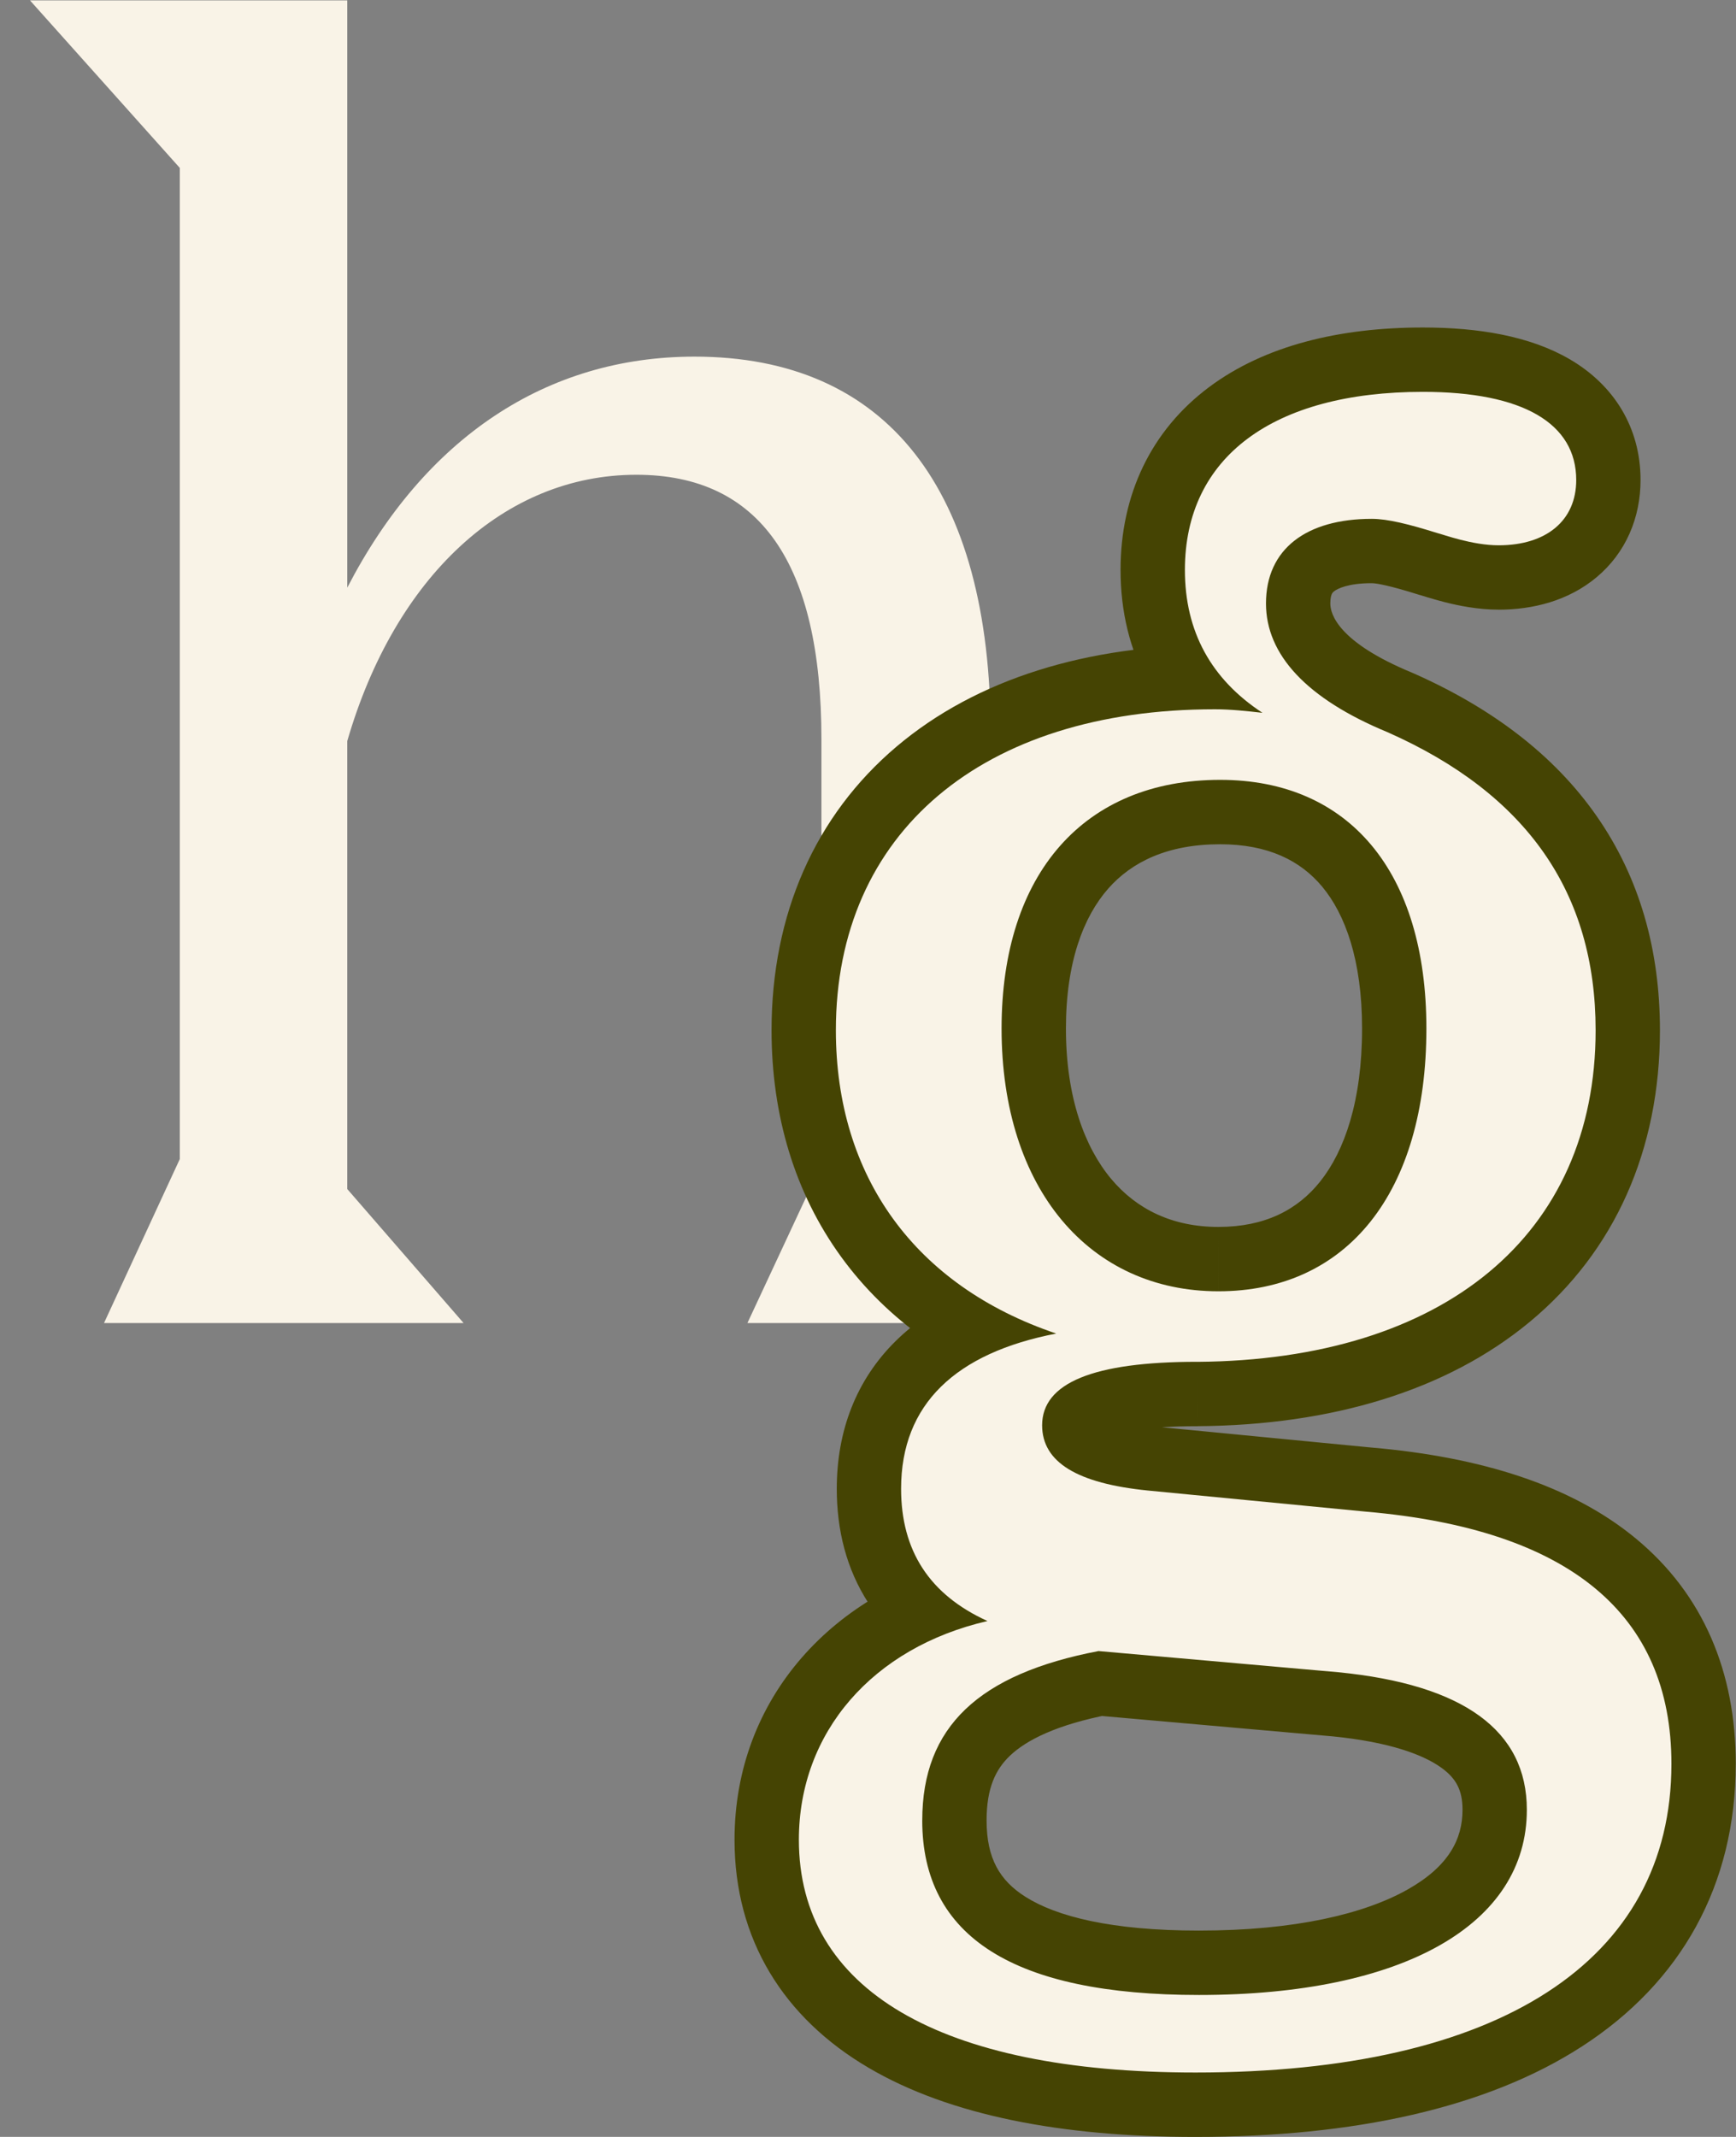
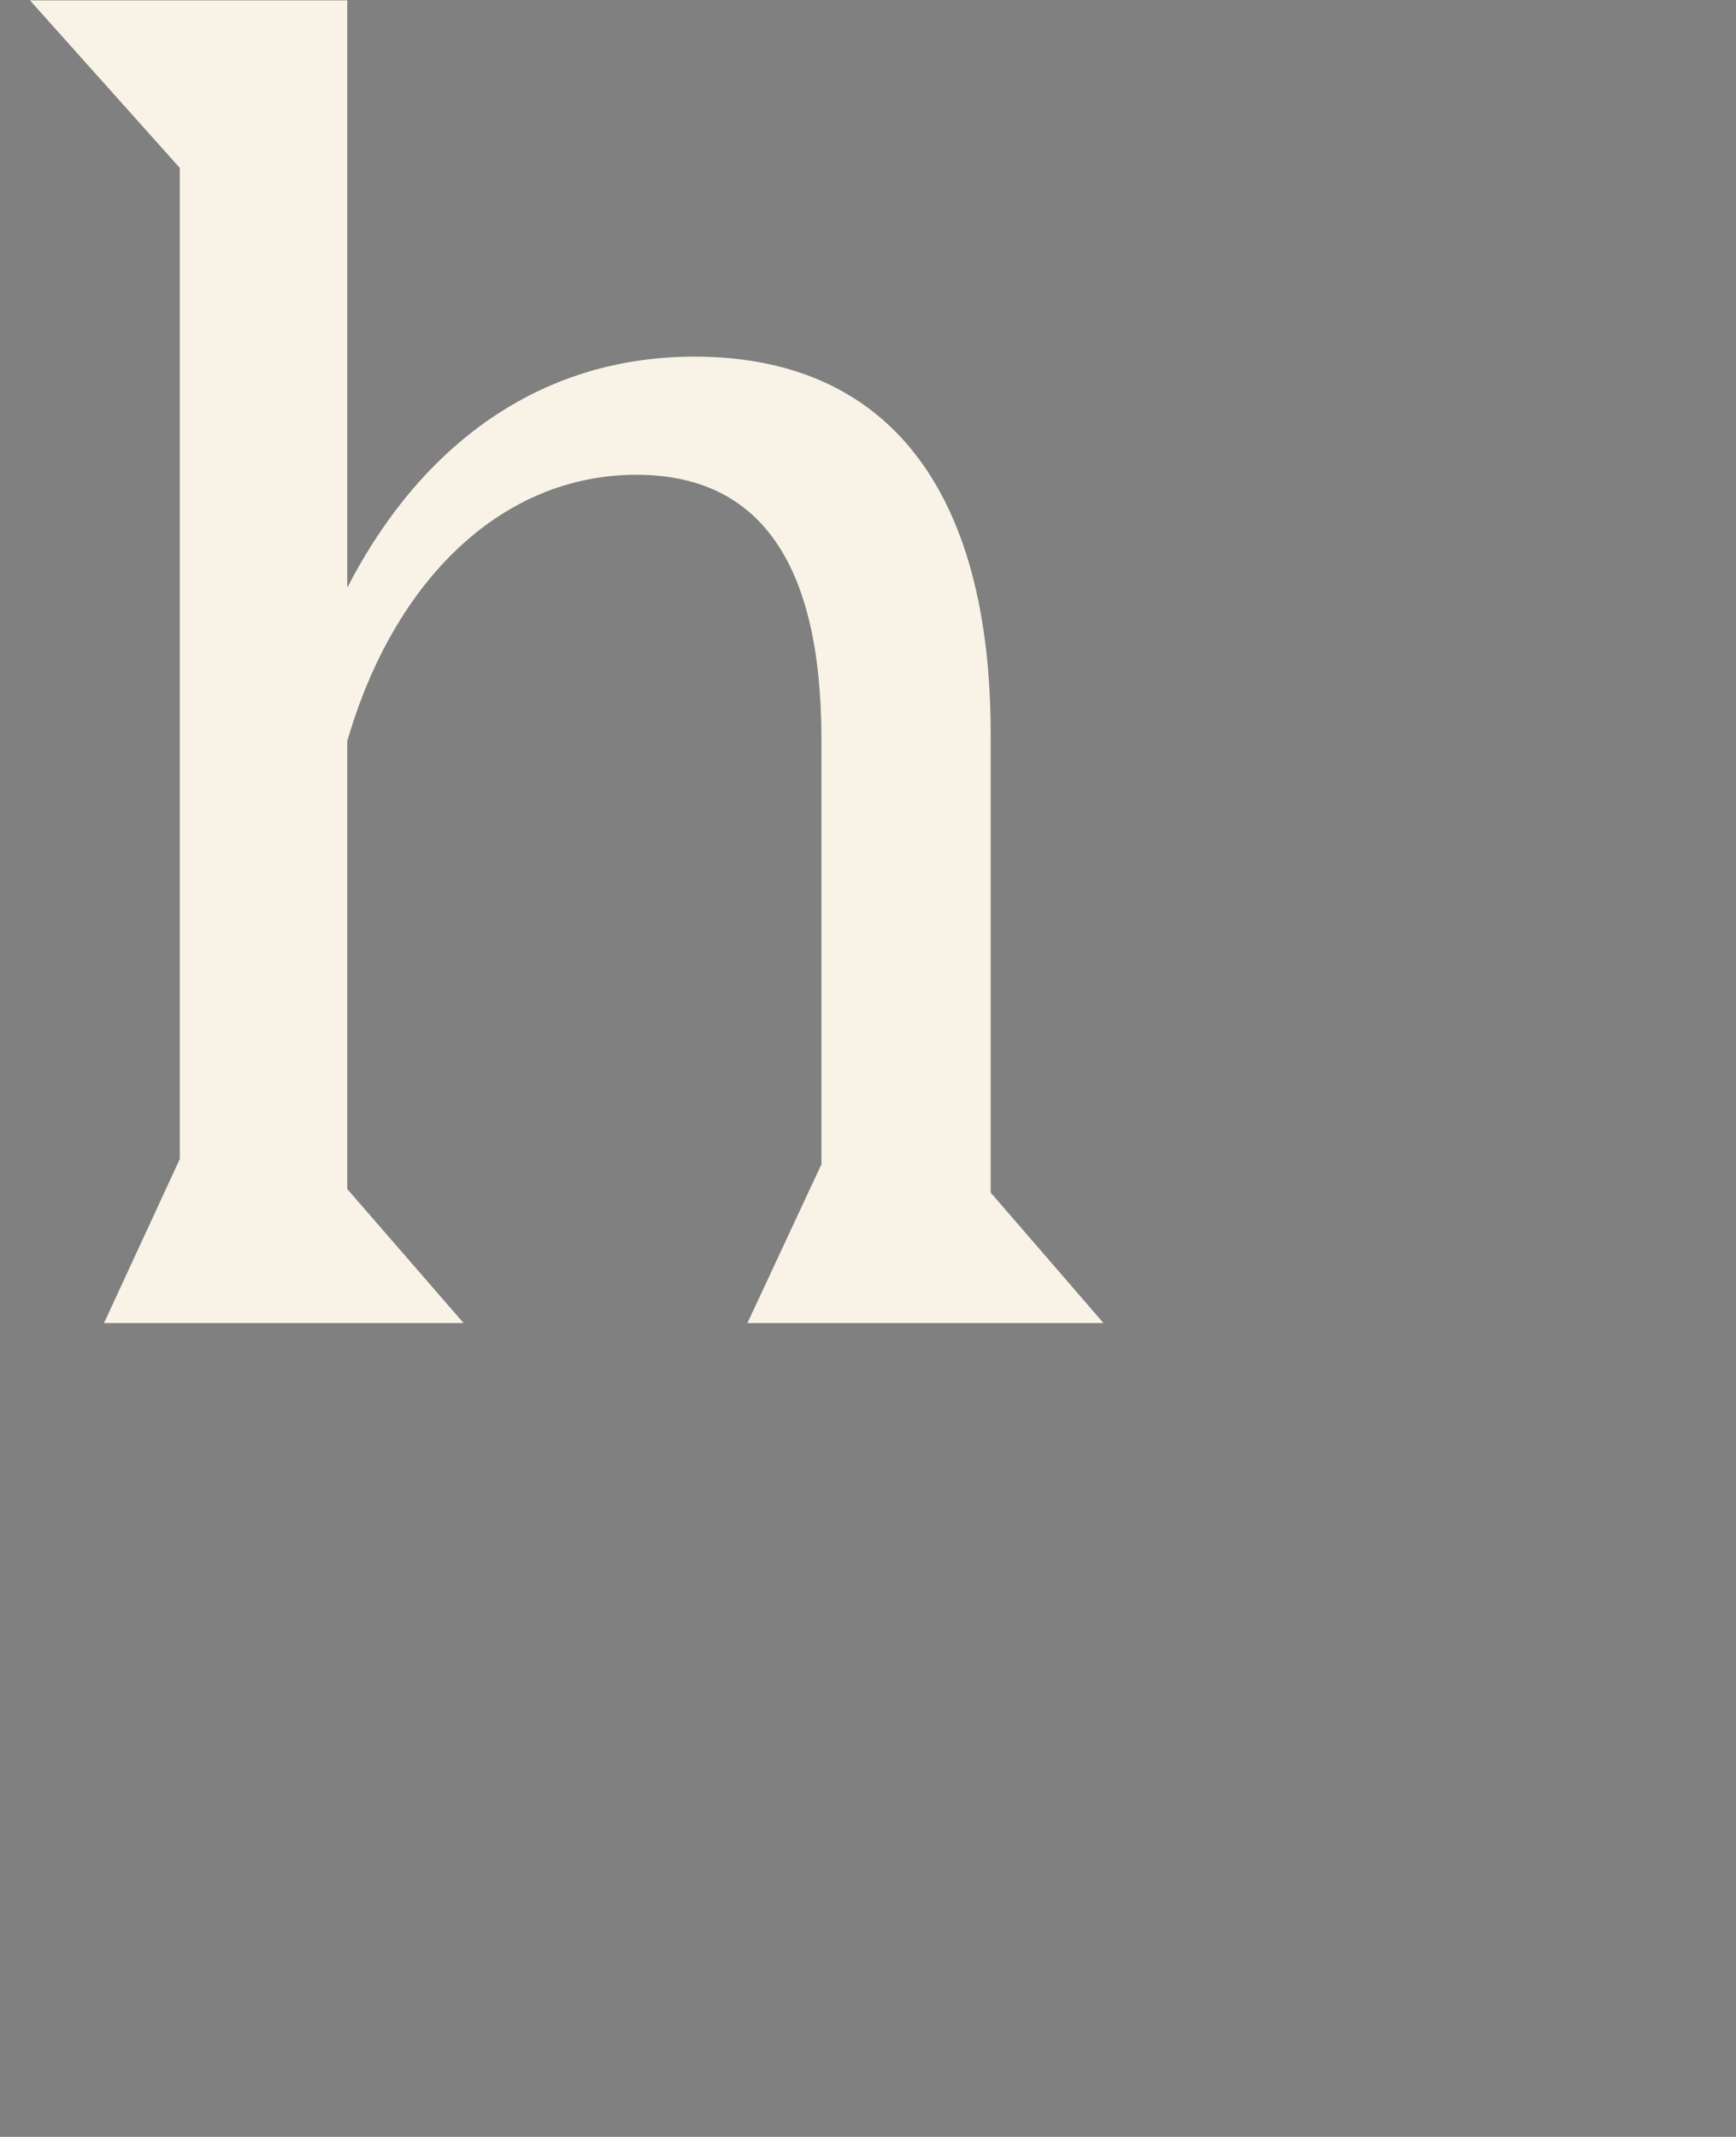
<svg xmlns="http://www.w3.org/2000/svg" xmlns:ns1="http://sodipodi.sourceforge.net/DTD/sodipodi-0.dtd" xmlns:ns2="http://www.inkscape.org/namespaces/inkscape" version="1.1" id="svg1" width="93.067" height="114.503" viewBox="0 0 93.067 114.503" ns1:docname="Group 113.svg" ns2:version="1.3 (0e150ed6c4, 2023-07-21)">
  <rect x="0" y="0" width="93.067" height="114.503" fill="#808080" stroke="none" />
  <defs id="defs1" />
  <ns1:namedview id="namedview1" pagecolor="#ffffff" bordercolor="#000000" borderopacity="0.25" ns2:showpageshadow="2" ns2:pageopacity="0.0" ns2:pagecheckerboard="0" ns2:deskcolor="#d1d1d1" ns2:zoom="7.086724" ns2:cx="45.578183" ns2:cy="44.237648" ns2:window-width="1920" ns2:window-height="1001" ns2:window-x="2391" ns2:window-y="44" ns2:window-maximized="1" ns2:current-layer="g1" />
  <g id="g1" ns2:groupmode="layer" ns2:label="1" transform="translate(-0.456,-1.3404462e-4)">
    <path id="path1" d="m 0.342,8.169 z m 4.183,0 h 14.462 l -4.679,5.388 V 31.564 c 1.914,6.593 6.309,10.705 11.626,10.705 4.962,0 7.444,-3.545 7.444,-10.634 V 14.55 L 30.401,8.169 h 14.32 l -4.537,5.246 v 18.432 c 0,9.854 -4.183,15.171 -11.91,15.171 -5.955,0 -10.847,-3.261 -13.966,-9.287 V 61.339 H 1.547 L 7.573,54.604 V 14.762 Z" style="fill:#f9f3e7;fill-opacity:1;fill-rule:nonzero;stroke:none" transform="matrix(1.333,0,0,-1.333,0,81.785)" />
-     <path id="path2" d="m 18.333,40.425 v -2.588 h 0.009 l 0.009,6.9e-5 -0.018,2.587 z m 7.656,25.309 1.048,2.366 -0.03,0.013 -0.03,0.013 -0.988,-2.392 z m 1.985,8.011 -0.772,-2.47 0.072,-0.022 0.073,-0.018 0.628,2.51 z m -7.018,-7.231 -0.286,-2.572 1.704,4.736 z m -8.294,-24.954 0.49,-2.541 9.625,1.858 -9.288,3.135 z m -2.765,-11.555 0.582,-2.521 7.44,1.717 -6.952,3.16 z m 15.242,4.395 -0.249,-2.575 0.013,-0.001 0.013,-0.001 0.224,2.578 z m -8.791,0.851 -0.257,-2.575 0.008,-7.97e-4 0.249,2.575 z m -1.985,-6.451 0.227,2.577 -0.359,0.032 -0.354,-0.068 z m 9.641,-0.851 0.254,2.575 -0.013,0.001 -0.013,0.001 -0.227,-2.577 z m -5.653,9.89 c 5.367,0.038 10.014,1.419 13.367,4.203 3.413,2.833 5.224,6.906 5.224,11.712 h -5.175 c 0,-3.418 -1.238,-5.973 -3.354,-7.73 -2.176,-1.807 -5.541,-2.978 -10.098,-3.01 l 0.037,-5.175 z m 18.591,15.915 c 0,3.217 -0.812,6.126 -2.548,8.614 -1.724,2.471 -4.236,4.35 -7.357,5.732 l -2.096,-4.731 c 2.48,-1.099 4.15,-2.445 5.209,-3.962 1.047,-1.5 1.617,-3.34 1.617,-5.653 z m -9.965,14.372 c -2.998,1.238 -3.292,2.37 -3.292,2.784 h -5.175 c 0,-3.699 2.967,-6.111 6.491,-7.567 z m -3.292,2.784 c 0,0.227 0.041,0.338 0.06,0.379 0.016,0.035 0.037,0.067 0.091,0.11 0.13,0.102 0.557,0.327 1.515,0.327 v 5.175 c -1.665,0 -3.365,-0.378 -4.706,-1.428 -1.429,-1.119 -2.135,-2.757 -2.135,-4.563 h 5.175 z m 1.666,0.815 c 0.189,0 0.683,-0.084 1.851,-0.449 l 1.544,4.939 c -1.101,0.344 -2.308,0.685 -3.395,0.685 z m 1.995,-0.49 c -0.016,0.004 -0.019,0.004 0.228,-0.071 0.18,-0.055 0.426,-0.128 0.709,-0.2 0.542,-0.138 1.33,-0.302 2.172,-0.302 v 5.175 c -0.221,0 -0.532,0.049 -0.894,0.141 -0.169,0.043 -0.327,0.09 -0.472,0.134 -0.037,0.011 -0.072,0.022 -0.107,0.033 -0.034,0.011 -0.072,0.022 -0.107,0.033 -0.056,0.017 -0.164,0.05 -0.273,0.077 z m 3.109,-0.574 c 1.378,0 2.806,0.357 3.937,1.302 1.186,0.991 1.77,2.404 1.77,3.908 h -5.175 c 0,-0.086 -0.015,-0.091 0.004,-0.049 0.02,0.046 0.054,0.088 0.082,0.111 0.05,0.042 -0.082,-0.098 -0.618,-0.098 v -5.175 z m 5.707,5.211 c 0,2.123 -1.082,3.829 -2.856,4.86 -1.606,0.933 -3.677,1.272 -5.899,1.272 v -5.175 c 1.819,0 2.831,-0.299 3.299,-0.571 0.204,-0.119 0.251,-0.2 0.253,-0.204 0.004,-0.006 0.008,-0.015 0.013,-0.034 0.005,-0.021 0.015,-0.067 0.015,-0.148 h 5.175 z m -8.755,6.132 c -3.341,0 -6.351,-0.721 -8.592,-2.392 -2.341,-1.746 -3.566,-4.331 -3.566,-7.356 h 5.175 c 0,1.512 0.547,2.508 1.485,3.207 1.038,0.774 2.813,1.365 5.498,1.365 z M 15.249,72.256 c 0,-3.372 1.518,-6.091 4.289,-7.907 l 2.836,4.329 c -1.341,0.879 -1.95,1.987 -1.95,3.578 z m 5.993,-3.171 c -0.613,0.068 -1.394,0.158 -2.2,0.158 v -5.175 c 0.471,0 0.966,-0.052 1.628,-0.126 z m -2.2,0.158 c -5.114,0 -9.574,-1.357 -12.801,-4.085 C 2.965,62.387 1.213,58.411 1.213,53.753 h 5.175 c 0,3.282 1.19,5.757 3.195,7.453 2.054,1.737 5.215,2.862 9.459,2.862 z M 1.213,53.753 c 0,-3.422 0.934,-6.54 2.798,-9.106 1.863,-2.564 4.55,-4.434 7.824,-5.539 l 1.655,4.903 c -2.398,0.809 -4.141,2.094 -5.292,3.677 -1.149,1.581 -1.81,3.603 -1.81,6.065 z m 10.959,-9.653 C 9.856,43.653 7.755,42.785 6.213,41.269 4.607,39.69 3.836,37.633 3.836,35.321 h 5.175 c 0,1.091 0.327,1.763 0.831,2.258 0.567,0.557 1.585,1.107 3.311,1.44 z M 3.836,35.321 c 0,-1.645 0.381,-3.22 1.278,-4.6 0.895,-1.378 2.187,-2.379 3.713,-3.072 l 2.141,4.711 C 10.154,32.729 9.709,33.146 9.452,33.541 9.197,33.933 9.011,34.485 9.011,35.321 Z M 9.315,32.525 C 3.718,31.233 -0.276,26.922 -0.276,21.213 h 5.175 c 0,2.94 1.961,5.434 5.58,6.269 z M -0.276,21.213 c 0,-4.002 1.967,-7.156 5.398,-9.17 3.271,-1.919 7.789,-2.775 13.14,-2.775 v 5.175 c -4.929,0 -8.385,0.81 -10.521,2.063 -1.974,1.159 -2.843,2.683 -2.843,4.707 z M 18.262,9.268 c 6.351,0 11.702,1.153 15.548,3.64 3.988,2.579 6.18,6.493 6.18,11.353 h -5.175 c 0,-3.079 -1.281,-5.369 -3.816,-7.008 -2.676,-1.731 -6.895,-2.811 -12.738,-2.811 z M 39.991,24.262 c 0,3.67 -1.289,6.804 -4.014,9.057 -2.615,2.163 -6.276,3.281 -10.614,3.659 l -0.448,-5.156 c 3.815,-0.332 6.286,-1.269 7.765,-2.491 1.369,-1.132 2.136,-2.712 2.136,-5.069 z m -14.603,12.713 -8.791,0.851 -0.498,-5.151 8.791,-0.851 z m -8.782,0.85 c -1.278,0.128 -1.881,0.36 -2.096,0.491 -0.077,0.047 -0.013,0.027 0.066,-0.104 0.087,-0.144 0.107,-0.281 0.107,-0.339 H 9.507 c 0,-1.77 0.936,-3.135 2.299,-3.97 1.203,-0.737 2.727,-1.072 4.284,-1.228 l 0.515,5.149 z m -1.924,0.048 c 0,-0.141 -0.059,-0.35 -0.189,-0.511 -0.096,-0.119 -0.121,-0.074 0.135,0.031 0.561,0.23 1.711,0.444 3.706,0.444 v 5.175 c -2.188,0 -4.158,-0.211 -5.67,-0.832 -0.781,-0.321 -1.581,-0.807 -2.194,-1.564 C 9.823,39.818 9.507,38.865 9.507,37.873 h 5.175 z m 4.502,7.975 c -1.849,0 -3.291,0.709 -4.315,1.934 -1.058,1.266 -1.817,3.273 -1.817,6.041 H 7.876 c 0,-3.683 1.013,-6.957 3.021,-9.36 2.042,-2.444 4.96,-3.79 8.286,-3.79 z m -6.132,7.975 c 0,2.679 0.714,4.505 1.702,5.626 0.952,1.081 2.399,1.782 4.501,1.782 v 5.175 c -3.357,0 -6.305,-1.177 -8.383,-3.535 C 8.829,60.555 7.876,57.383 7.876,53.824 h 5.175 z m 6.203,7.408 c 1.926,0 3.23,-0.658 4.101,-1.702 0.922,-1.105 1.606,-2.946 1.606,-5.706 h 5.175 c 0,3.549 -0.876,6.706 -2.807,9.021 -1.983,2.377 -4.826,3.562 -8.075,3.562 z m 5.707,-7.408 c 0,-2.913 -0.708,-4.921 -1.68,-6.143 -0.916,-1.152 -2.237,-1.832 -4.098,-1.832 v -5.175 c 3.314,0 6.176,1.305 8.149,3.786 1.917,2.411 2.804,5.684 2.804,9.364 z M 9.861,21.993 c 0,1.305 0.367,2.051 0.936,2.595 0.659,0.629 1.876,1.254 4.052,1.67 l -0.972,5.083 C 11.232,30.835 8.904,29.935 7.224,28.331 5.454,26.641 4.686,24.446 4.686,21.993 Z m 4.274,4.228 9.641,-0.851 0.455,5.155 -9.641,0.851 z m 9.615,-0.848 c 2.313,-0.228 3.681,-0.74 4.412,-1.272 0.588,-0.428 0.84,-0.903 0.84,-1.682 h 5.175 c 0,2.411 -1.024,4.452 -2.971,5.868 -1.803,1.311 -4.228,1.969 -6.948,2.237 z m 5.252,-2.955 c 0,-1.187 -0.564,-2.274 -2.197,-3.198 -1.734,-0.982 -4.532,-1.658 -8.402,-1.658 v -5.175 c 4.354,0 8.148,0.742 10.952,2.33 2.904,1.645 4.821,4.28 4.821,7.701 z M 18.404,17.562 c -3.535,0 -5.733,0.571 -6.975,1.355 -1.039,0.656 -1.568,1.548 -1.568,3.076 h -5.175 c 0,-3.151 1.314,-5.768 3.979,-7.451 2.463,-1.555 5.83,-2.154 9.738,-2.154 z" style="fill:#454403;fill-opacity:1;fill-rule:nonzero;stroke:none" transform="matrix(1.333,0,0,-1.333,40.202,126.86)" />
-     <path id="path3" d="m 0.185,27.735 z m 18.148,12.69 c 9.925,0.071 16.022,5.104 16.022,13.328 0,5.53 -2.765,9.5 -8.365,11.981 -3.261,1.347 -4.892,3.119 -4.892,5.175 0,2.198 1.631,3.403 4.254,3.403 0.638,0 1.489,-0.213 2.623,-0.567 0.284,-0.071 1.418,-0.496 2.481,-0.496 1.914,0 3.119,0.992 3.119,2.623 0,2.269 -2.127,3.545 -6.168,3.545 -6.026,0 -9.57,-2.623 -9.57,-7.16 0,-2.481 1.063,-4.395 3.119,-5.742 -0.638,0.071 -1.276,0.142 -1.914,0.142 -9.358,0 -15.242,-4.962 -15.242,-12.902 0,-5.884 3.19,-10.279 8.862,-12.193 -4.041,-0.78 -6.239,-2.836 -6.239,-6.239 0,-2.481 1.134,-4.254 3.474,-5.317 -4.608,-1.063 -7.585,-4.466 -7.585,-8.791 0,-6.026 5.671,-9.358 15.951,-9.358 12.194,0 19.141,4.466 19.141,12.406 0,6.026 -4.112,9.429 -12.264,10.138 l -8.791,0.851 c -2.836,0.284 -4.254,1.134 -4.254,2.623 0,1.701 2.056,2.552 6.239,2.552 z m 0.851,2.836 c -5.175,0 -8.72,4.112 -8.72,10.563 0,6.239 3.332,9.996 8.791,9.996 5.175,0 8.294,-3.686 8.294,-9.996 0,-6.593 -3.19,-10.563 -8.365,-10.563 z M 7.274,21.993 c 0,3.757 2.269,5.884 7.089,6.806 l 9.641,-0.851 c 5.033,-0.496 7.585,-2.339 7.585,-5.53 0,-4.608 -4.962,-7.444 -13.186,-7.444 -7.444,0 -11.13,2.339 -11.13,7.018 z" style="fill:#f9f3e7;fill-opacity:1;fill-rule:nonzero;stroke:none" transform="matrix(1.333,0,0,-1.333,40.202,126.86)" />
  </g>
</svg>